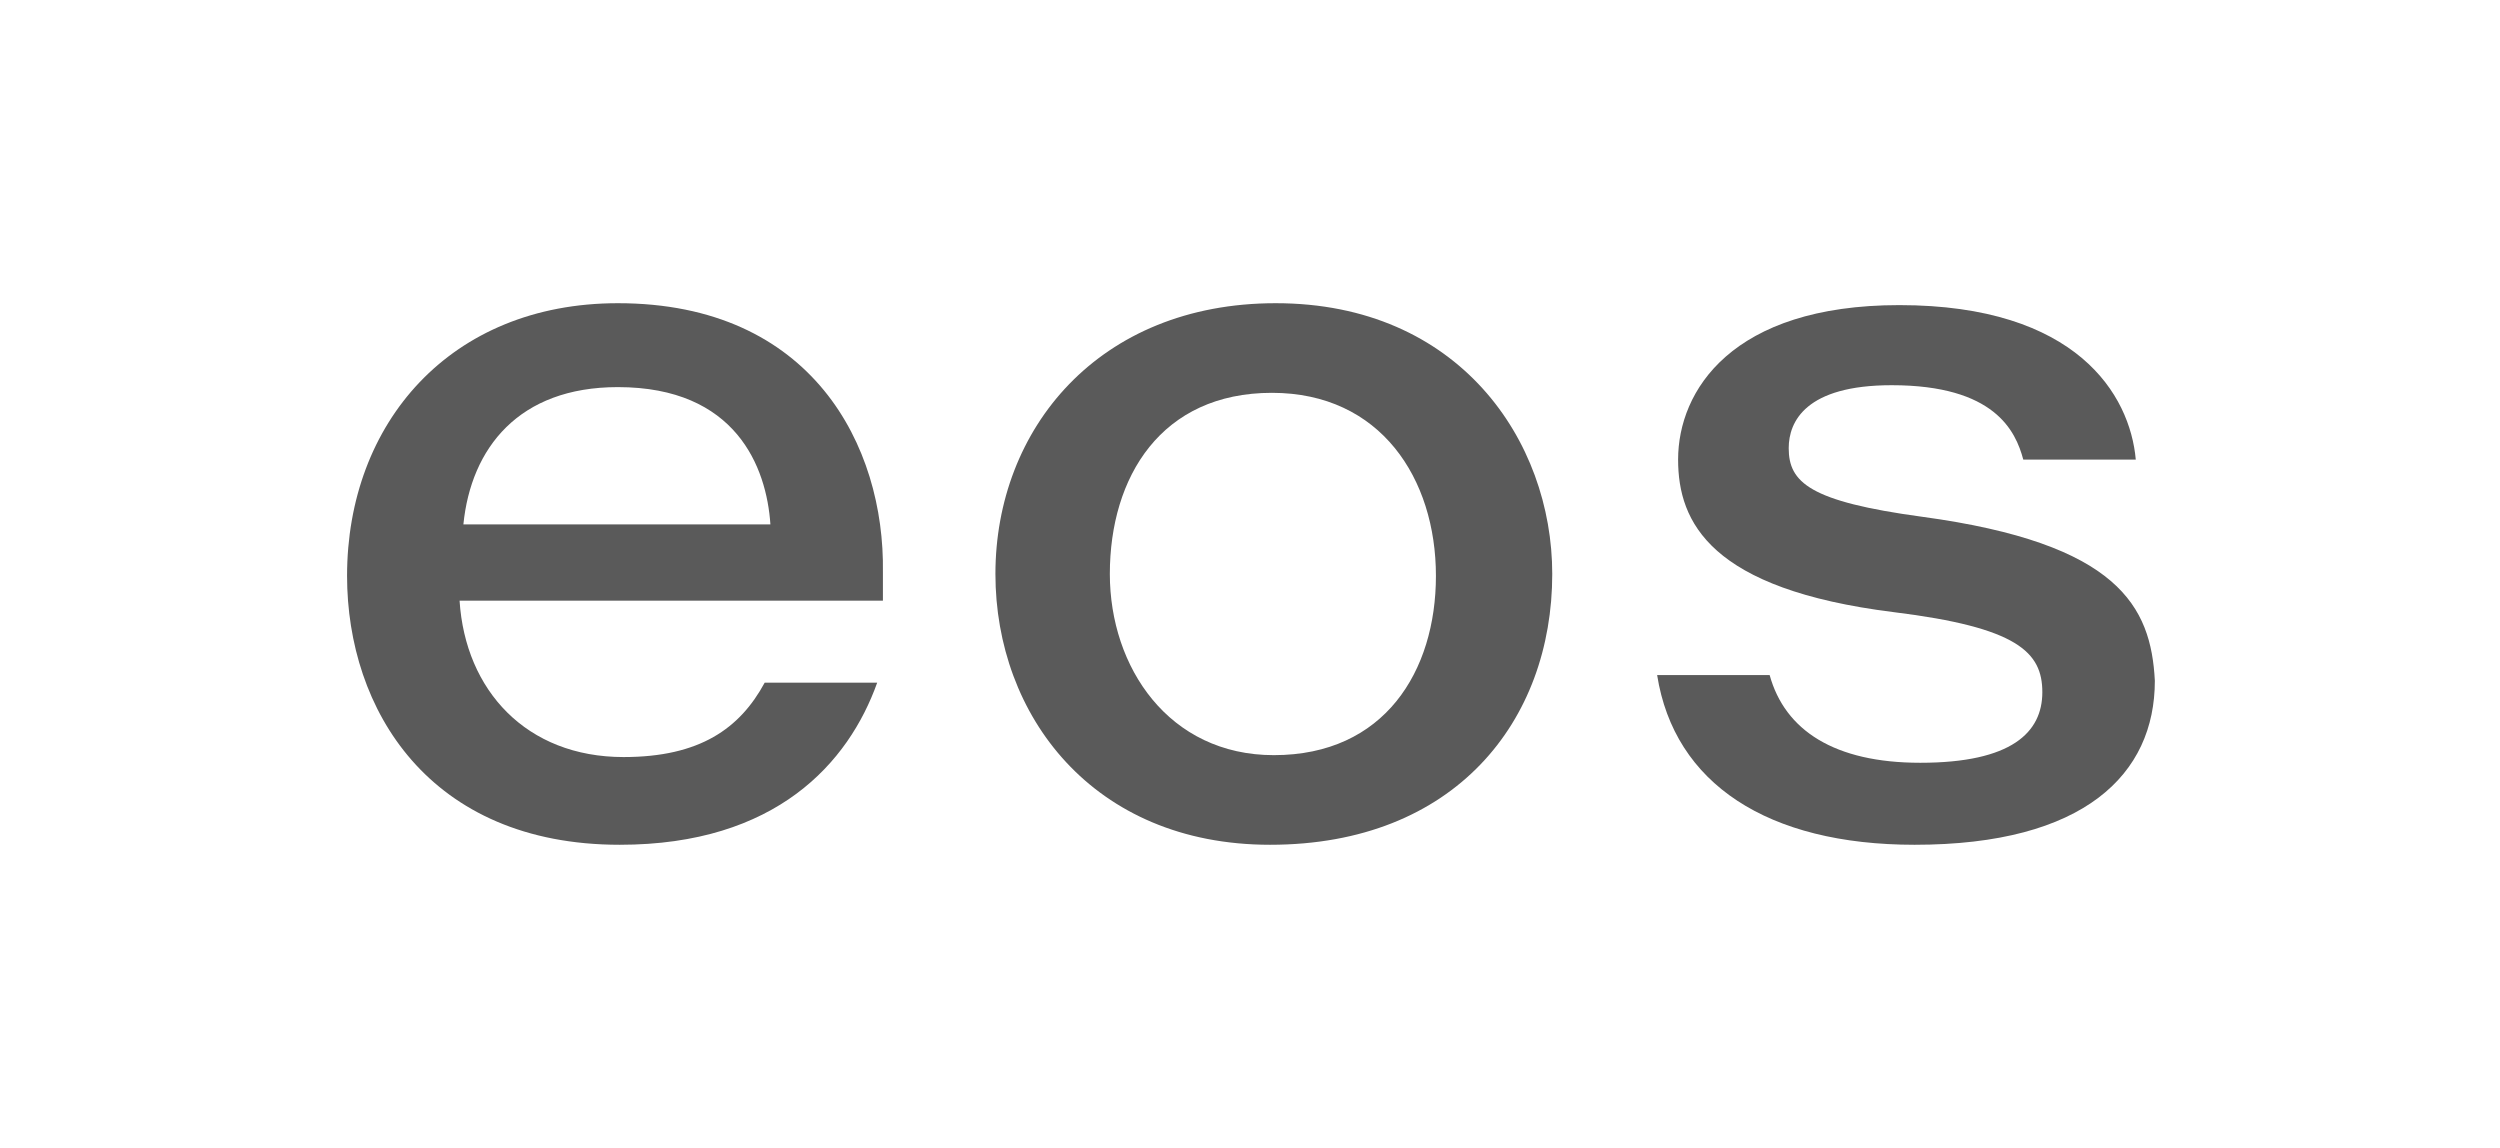
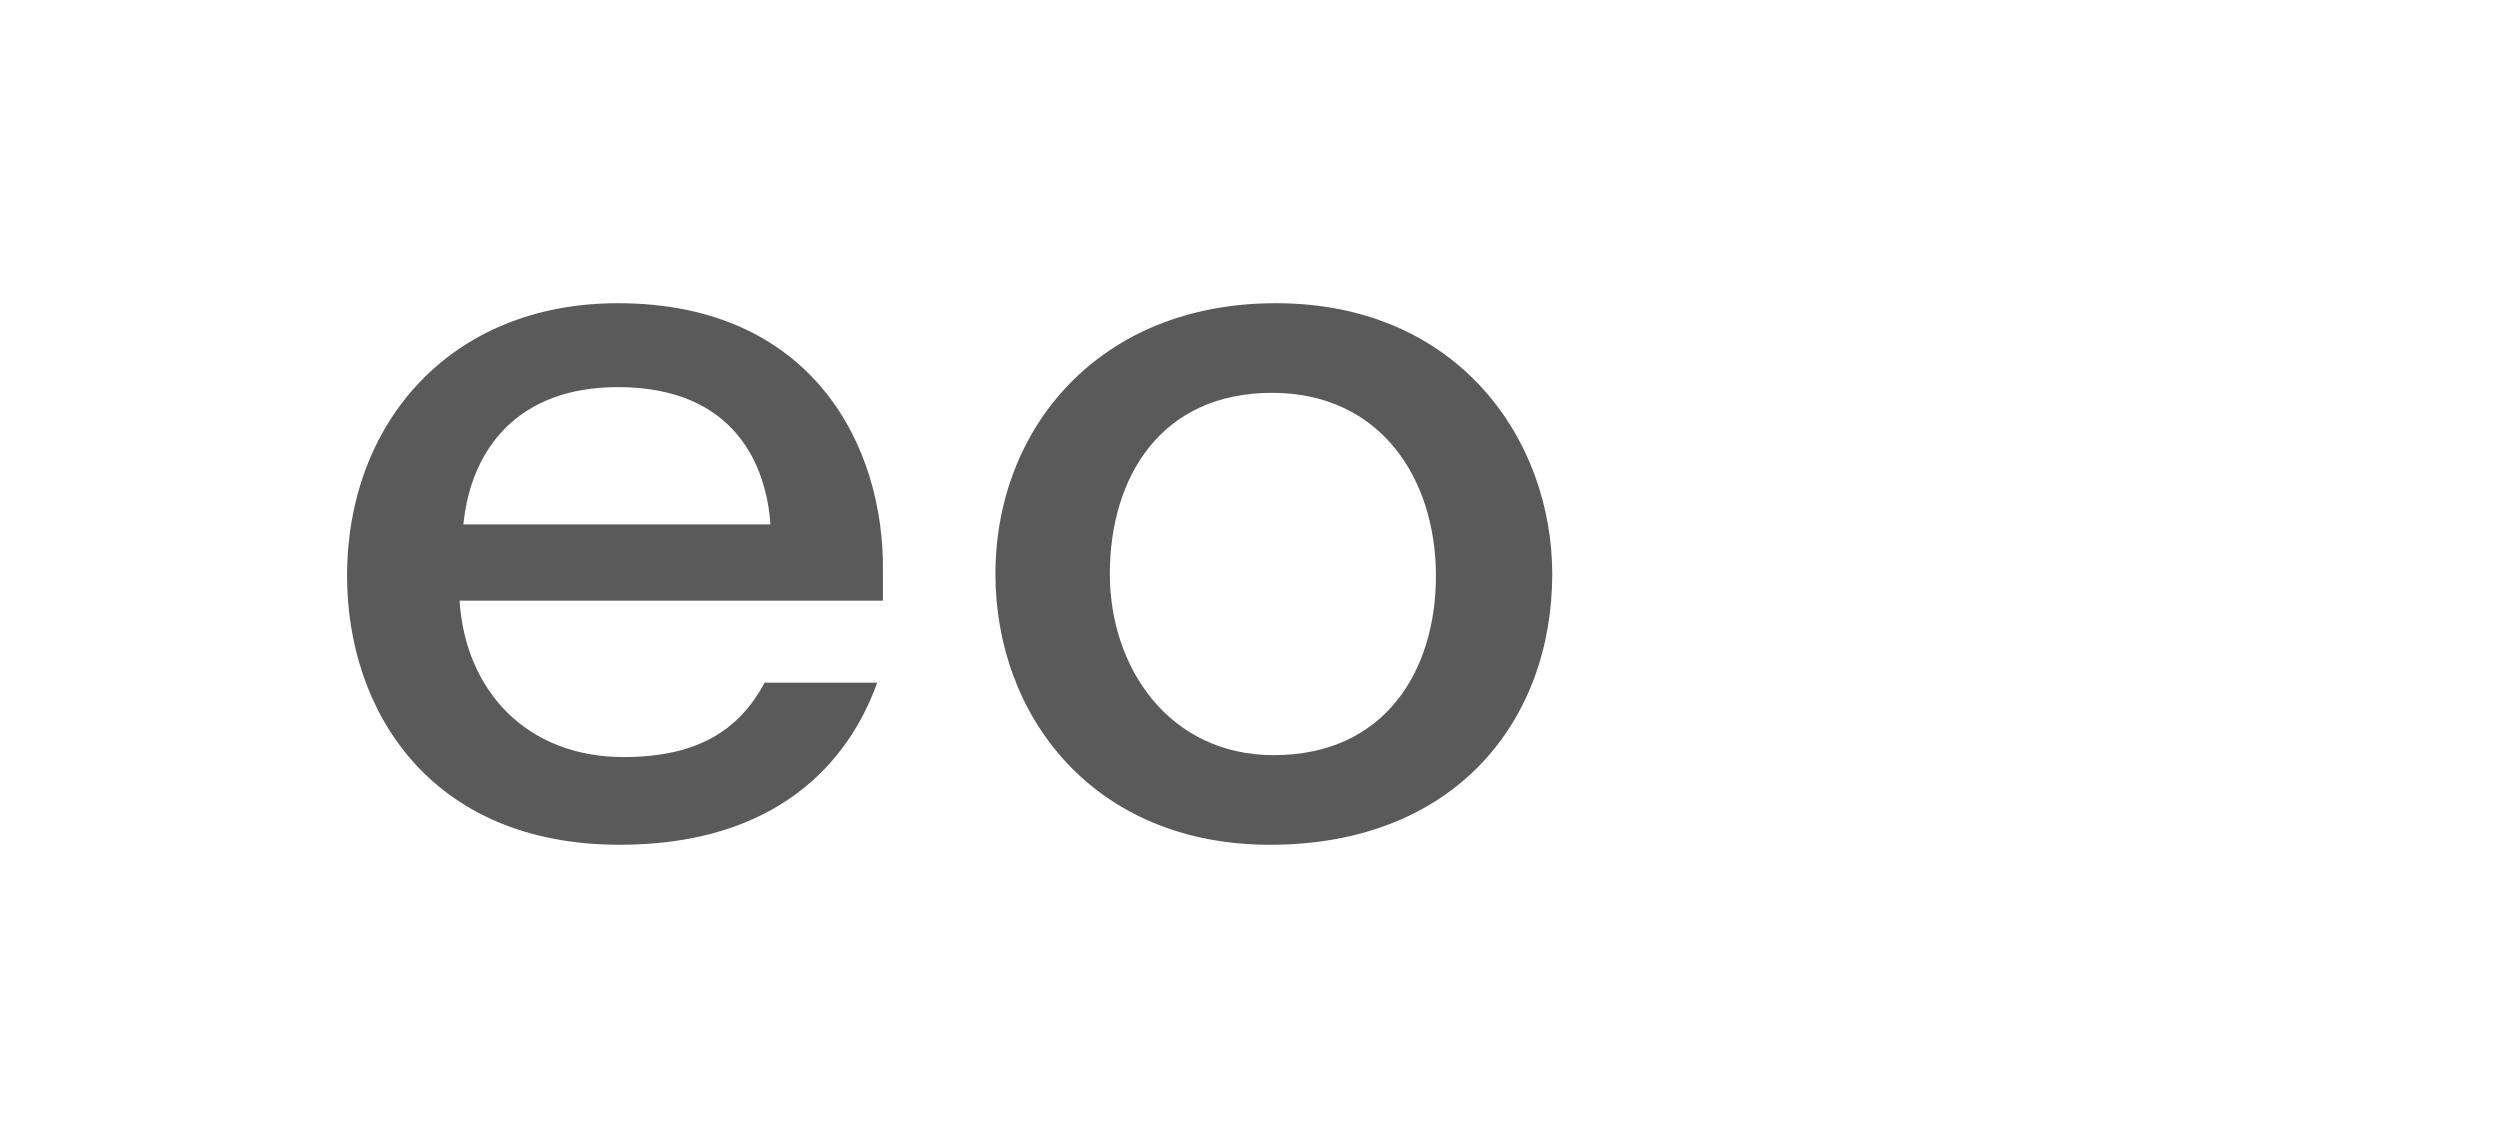
<svg xmlns="http://www.w3.org/2000/svg" id="Ebene_1" x="0px" y="0px" viewBox="0 0 131.1 60.2" style="enable-background:new 0 0 131.1 60.2;" xml:space="preserve">
  <style type="text/css">	.st0{display:none;}	.st1{display:inline;fill:#5A5A5A;}	.st2{fill:#5A5A5A;}</style>
  <g id="Gruppe_579" transform="translate(-76 -30)" class="st0">
    <path id="Pfad_1" class="st1" d="M104.8,41.5v4.1c0,0.4,0,0.9,0.2,1.3c0.1,0.3,0.4,0.5,0.6,0.5c0.5,0.1,1,0.2,1.5,0.2V48  c-0.8,0-1.9-0.1-3.4-0.1c-1.3,0-2.3,0-2.9,0.1v-0.5c0.4,0,0.8-0.1,1.2-0.2c0.2-0.1,0.4-0.3,0.5-0.5c0.1-0.4,0.2-0.8,0.1-1.3V34.2  c0-0.4,0-0.9-0.1-1.3c-0.1-0.2-0.3-0.4-0.5-0.5c-0.4-0.1-0.8-0.2-1.2-0.2v-0.5c0.6,0,1.6,0.1,2.8,0.1l2.5,0c0.3,0,0.6,0,1,0  c1.5-0.1,2.9,0.3,4.1,1.2c1,0.8,1.5,2,1.4,3.3c0,0.8-0.2,1.7-0.6,2.4c-0.4,0.8-1.1,1.5-1.9,1.9c-1.1,0.6-2.3,0.8-3.6,0.8  L104.8,41.5z M105.5,32.4c-0.2,0.1-0.4,0.3-0.5,0.6c-0.1,0.4-0.2,0.8-0.1,1.2V41h1.5c1.2,0.1,2.3-0.3,3.1-1.2  c0.6-1,0.9-2.1,0.9-3.2c0.1-1.2-0.2-2.3-0.9-3.3c-0.8-0.8-1.8-1.2-2.9-1.1C106.2,32.2,105.8,32.2,105.5,32.4L105.5,32.4z" />
    <path id="Pfad_2" class="st1" d="M117.8,45.9c-0.1,0.5,0.1,0.9,0.4,1.3c0.4,0.3,0.9,0.4,1.4,0.4V48c-1.4-0.1-2.3-0.1-2.8-0.1  c-0.4,0-1.4,0-2.8,0.1v-0.5c0.5,0,1-0.1,1.4-0.4c0.3-0.4,0.4-0.8,0.4-1.3v-7.2c0-0.5-0.1-1.1-0.4-1.5c-0.4-0.4-0.9-0.5-1.4-0.5  v-0.5c0.5,0,1,0.1,1.4,0.1c0.8,0,1.6-0.1,2.4-0.3V45.9z M117.6,30.9c0.6,0.6,0.5,1.5,0,2s-1.5,0.5-2,0s-0.5-1.5,0-2  c0.3-0.3,0.6-0.4,1-0.4C117,30.4,117.4,30.6,117.6,30.9L117.6,30.9z" />
    <path id="Pfad_3" class="st1" d="M124.4,36.2h3.4v0.5h-3.4v8.9c0,0.5,0.1,1.1,0.4,1.5c0.3,0.3,0.7,0.5,1.1,0.5  c0.5,0,0.9-0.2,1.2-0.6c0.4-0.6,0.7-1.2,0.9-1.9l0.5,0.1c-0.4,2.1-1.4,3.2-3,3.2c-0.4,0-0.9,0-1.3-0.2c-0.3-0.1-0.6-0.3-0.9-0.6  c-0.3-0.3-0.6-0.8-0.7-1.2c-0.1-0.6-0.2-1.3-0.2-2v-7.7h-2.2v-0.5h2.2v-3.5c0.7,0,1.4-0.1,2.1-0.3L124.4,36.2z" />
    <path id="Pfad_4" class="st1" d="M139.9,47.2c0.2,0.2,0.5,0.3,0.8,0.3V48c-0.9-0.1-1.5-0.1-1.9-0.1c-0.4,0-1.3,0-2.6,0.1v-0.5  c0.2,0,0.4,0,0.5-0.1c0.1-0.1,0.2-0.2,0.2-0.3c0-0.1-0.1-0.3-0.1-0.3l-2.6-3.9c-0.2-0.3-0.4-0.6-0.7-0.8c-0.3-0.1-0.6-0.2-1-0.2v4  c0,0.5,0.1,0.9,0.3,1.3c0.3,0.3,0.8,0.4,1.2,0.4V48c-1.3-0.1-2.1-0.1-2.6-0.1c-0.4,0-1.4,0-2.8,0.1v-0.5c0.5,0,1-0.1,1.4-0.4  c0.3-0.4,0.4-0.8,0.4-1.3V32.8c0-0.5-0.1-1.1-0.4-1.5c-0.4-0.4-0.9-0.5-1.4-0.5v-0.5c0.5,0,1,0.1,1.4,0.1c0.8,0,1.6-0.1,2.4-0.3  v11.4c0.4,0,0.8-0.1,1.1-0.3c0.3-0.2,0.6-0.4,0.9-0.6l1.7-1.8c0.4-0.3,0.7-0.8,0.7-1.3c0-0.3-0.2-0.5-0.5-0.6  c-0.4-0.1-0.8-0.2-1.2-0.2v-0.5c1.1,0.1,1.9,0.1,2.6,0.1c0.7,0,1.4,0,2-0.1v0.5c-0.8,0.1-1.5,0.5-2.1,1.1l-2.8,2.9l4.2,5.7  C139.3,46.7,139.6,47,139.9,47.2z" />
    <path id="Pfad_5" class="st1" d="M150.3,37.4c1.9,2.8,1.9,6.6,0,9.4c-2.1,2.1-5.5,2.1-7.6,0c-1.9-2.8-1.9-6.6,0-9.4  C144.8,35.3,148.2,35.3,150.3,37.4z M144.3,37.7c-1.1,2.8-1.1,5.9,0,8.8c0.5,1.2,2,1.7,3.2,1.2c0.5-0.2,1-0.7,1.2-1.2  c1.1-2.8,1.1-5.9,0-8.8c-0.5-1.2-2-1.7-3.2-1.2C145,36.8,144.6,37.2,144.3,37.7z" />
    <path id="Pfad_6" class="st1" d="M170.3,36.2v0.5c-0.3,0-0.6,0.2-0.9,0.4c-0.3,0.3-0.5,0.7-0.6,1.2l-3.3,9.9h-0.4l-3.6-9.2  l-3.3,9.2h-0.4L154,38c-0.1-0.4-0.3-0.8-0.7-1c-0.2-0.2-0.4-0.2-0.7-0.2v-0.5c0.7,0.1,1.3,0.1,2,0.1c0.8,0,1.8,0,3-0.1v0.5  c-0.4,0-0.8,0-1.2,0.1c-0.3,0.1-0.4,0.3-0.4,0.7c0,0.4,0.1,0.7,0.2,1.1l2.3,6.6l3.3-9.1h0.5l3.5,9.3l2.2-6.6c0.1-0.3,0.2-0.7,0.2-1  c0-0.3-0.1-0.6-0.4-0.8c-0.4-0.2-0.9-0.3-1.3-0.3v-0.5c0.8,0,1.5,0.1,1.9,0.1C169.2,36.3,169.8,36.2,170.3,36.2z" />
-     <path id="Pfad_7" class="st1" d="M174.9,45.9c-0.1,0.5,0.1,0.9,0.4,1.3c0.4,0.3,0.9,0.4,1.4,0.4V48c-1.4-0.1-2.3-0.1-2.8-0.1  s-1.4,0-2.8,0.1v-0.5c0.5,0,1-0.1,1.4-0.4c0.3-0.4,0.4-0.8,0.4-1.3v-7.2c0-0.5-0.1-1.1-0.4-1.5c-0.4-0.4-0.9-0.5-1.4-0.5v-0.5  c0.5,0,1,0.1,1.4,0.1c0.8,0,1.6-0.1,2.4-0.3V45.9z M174.7,30.9c0.6,0.6,0.5,1.5,0,2s-1.5,0.5-2,0c-0.6-0.6-0.5-1.5,0-2  c0.3-0.3,0.6-0.4,1-0.4C174.1,30.4,174.4,30.6,174.7,30.9L174.7,30.9z" />
    <path id="Pfad_8" class="st1" d="M181.5,36.2h3.4v0.5h-3.4v8.9c0,0.5,0.1,1.1,0.4,1.5c0.3,0.3,0.7,0.5,1.1,0.5  c0.5,0,0.9-0.2,1.2-0.6c0.4-0.6,0.7-1.2,0.9-1.9l0.5,0.1c-0.4,2.1-1.4,3.2-3,3.2c-0.4,0-0.9,0-1.3-0.2c-0.3-0.1-0.6-0.3-0.9-0.6  c-0.3-0.3-0.6-0.8-0.7-1.2c-0.1-0.6-0.2-1.3-0.2-2v-7.7h-2.2v-0.5h2.2v-3.5c0.7,0,1.4-0.1,2.1-0.3L181.5,36.2z" />
    <path id="Pfad_9" class="st1" d="M188.7,47.7h2.5c0.8,0,1.7-0.3,2.2-0.9c0.6-0.8,1-1.8,1-2.8h0.5c0,2,0,3.4,0.1,4.1  c-1.2-0.1-2.6-0.1-4.3-0.1c-1.5,0-3,0-4.6,0.1l6.6-11.6h-2.5c-0.9-0.1-1.7,0.2-2.3,0.9c-0.6,0.8-0.9,1.8-0.9,2.8h-0.5  c0-2,0-3.4-0.1-4.1c1.2,0.1,2.6,0.1,4.3,0.1c1.5,0,3,0,4.6-0.1L188.7,47.7z" />
    <path id="Pfad_10" class="st1" d="M124.1,60.5v4.1c0,0.4,0,0.9,0.2,1.3c0.1,0.3,0.4,0.5,0.6,0.5c0.5,0.1,1,0.2,1.5,0.2v0.5  c-0.8,0-1.9-0.1-3.4-0.1c-1.3,0-2.3,0-2.9,0.1v-0.5c0.4,0,0.8-0.1,1.2-0.2c0.2-0.1,0.4-0.3,0.5-0.5c0.1-0.4,0.2-0.8,0.1-1.3V53.3  c0-0.4,0-0.9-0.1-1.3c-0.1-0.2-0.3-0.4-0.5-0.5c-0.4-0.1-0.8-0.2-1.2-0.2v-0.5c0.6,0,1.6,0.1,2.8,0.1l2.5,0c0.3,0,0.6,0,1,0  c1.5-0.1,2.9,0.3,4.1,1.2c1,0.8,1.5,2,1.4,3.3c0,0.8-0.2,1.7-0.6,2.4c-0.4,0.8-1.1,1.5-1.9,1.9c-1.1,0.6-2.3,0.8-3.6,0.8  L124.1,60.5z M124.7,51.5c-0.2,0.1-0.4,0.3-0.5,0.6c-0.1,0.4-0.2,0.8-0.1,1.2v6.8h1.5c1.2,0.1,2.3-0.3,3.1-1.2  c0.6-1,0.9-2.1,0.9-3.2c0.1-1.2-0.2-2.3-0.9-3.3c-0.8-0.8-1.8-1.2-2.9-1.1C125.4,51.3,125.1,51.3,124.7,51.5L124.7,51.5z" />
    <path id="Pfad_11" class="st1" d="M134,66.6c-0.5-0.6-0.7-1.3-0.7-2c0-0.6,0.2-1.2,0.6-1.7c0.4-0.4,0.8-0.8,1.3-1.1  c0.7-0.3,1.3-0.6,2-0.8c0.7-0.2,1.3-0.5,1.9-0.8c0.4-0.2,0.6-0.6,0.6-1v-1.4c0.1-0.7-0.1-1.3-0.6-1.8c-0.4-0.4-1-0.5-1.6-0.5  c-0.8-0.1-1.7,0.2-2.3,0.8c0.3,0.1,0.6,0.2,0.8,0.5c0.2,0.3,0.3,0.6,0.3,0.9c0,0.3-0.1,0.7-0.4,0.9c-0.3,0.2-0.6,0.3-0.9,0.3  c-0.4,0-0.7-0.1-1-0.4c-0.2-0.3-0.3-0.6-0.3-1c0-0.3,0.1-0.6,0.3-0.9c0.2-0.3,0.5-0.5,0.8-0.7c0.4-0.3,0.9-0.5,1.4-0.6  c0.6-0.2,1.2-0.3,1.9-0.3c1-0.1,2,0.2,2.7,0.9c0.4,0.3,0.6,0.8,0.8,1.3c0.1,0.6,0.2,1.3,0.2,2v6.4c0,0.3,0,0.6,0.2,0.8  c0.1,0.2,0.3,0.3,0.6,0.3c0.2,0,0.4,0,0.5-0.1c0.2-0.1,0.4-0.2,0.5-0.4l0.3,0.4c-0.3,0.3-0.7,0.5-1,0.7c-0.3,0.1-0.7,0.2-1.1,0.2  c-0.6,0.1-1.1-0.1-1.5-0.6c-0.3-0.4-0.5-1-0.4-1.5c-0.4,0.7-0.9,1.2-1.6,1.6c-0.6,0.3-1.3,0.5-2,0.4  C135.4,67.4,134.6,67.1,134,66.6z M139.8,64.6v-4.5c-0.1,0.2-0.3,0.4-0.6,0.5c-0.2,0.1-0.6,0.3-1.1,0.6c-0.5,0.2-1,0.4-1.4,0.7  c-0.4,0.2-0.7,0.5-0.9,0.9c-0.3,0.4-0.4,1-0.4,1.5c0,0.6,0.1,1.1,0.5,1.6c0.3,0.4,0.8,0.6,1.3,0.5  C138.3,66.3,139.3,65.6,139.8,64.6L139.8,64.6z" />
    <path id="Pfad_12" class="st1" d="M153.2,55.5c0.4,0.3,0.6,0.8,0.6,1.3c0,0.4-0.1,0.7-0.4,1c-0.2,0.3-0.6,0.4-1,0.4  c-0.3,0-0.6-0.1-0.9-0.3c-0.2-0.2-0.4-0.5-0.4-0.9c0-0.5,0.3-1,0.8-1.2c-0.1-0.2-0.3-0.2-0.5-0.2c-0.6,0-1.2,0.3-1.6,0.7  c-0.5,0.5-0.9,1.1-1.2,1.7c-0.3,0.6-0.4,1.3-0.4,1.9v4.9c-0.1,0.6,0.2,1.1,0.6,1.5c0.6,0.3,1.2,0.5,1.8,0.4v0.5l-0.6,0  c-1.6,0-2.6-0.1-3-0.1c-0.4,0-1.3,0-2.7,0.1v-0.5c0.5,0,1-0.1,1.4-0.4c0.3-0.4,0.4-0.8,0.4-1.3v-7.2c0-0.5-0.1-1.1-0.4-1.5  c-0.4-0.4-0.9-0.5-1.4-0.5v-0.5c0.5,0,1,0.1,1.4,0.1c0.8,0,1.6-0.1,2.4-0.3v2.9c0.3-0.8,0.7-1.5,1.3-2c0.5-0.6,1.2-0.9,2-0.9  C152.2,54.9,152.8,55.1,153.2,55.5z" />
    <path id="Pfad_13" class="st1" d="M158.5,55.3h3.4v0.5h-3.4v8.9c0,0.5,0.1,1.1,0.4,1.5c0.3,0.3,0.7,0.5,1.1,0.5  c0.5,0,0.9-0.2,1.2-0.6c0.4-0.6,0.7-1.2,0.9-1.9l0.5,0.1c-0.4,2.1-1.4,3.2-3,3.2c-0.4,0-0.9,0-1.3-0.2c-0.3-0.1-0.6-0.3-0.9-0.6  c-0.3-0.3-0.6-0.8-0.7-1.2c-0.1-0.6-0.2-1.3-0.2-2v-7.7h-2.2v-0.5h2.2v-3.5c0.7,0,1.4-0.1,2.1-0.3L158.5,55.3z" />
-     <path id="Pfad_14" class="st1" d="M173.1,55.8c0.3,0.3,0.5,0.7,0.6,1.2c0.1,0.6,0.2,1.2,0.2,1.9V65c-0.1,0.5,0.1,0.9,0.4,1.3  c0.4,0.3,0.9,0.4,1.4,0.4v0.5c-1.4-0.1-2.3-0.1-2.8-0.1c-0.4,0-1.3,0-2.6,0.1v-0.5c0.4,0,0.9-0.1,1.2-0.4c0.3-0.4,0.4-0.8,0.3-1.3  v-6.6c0-0.7-0.1-1.4-0.4-2c-0.3-0.5-0.9-0.8-1.5-0.7c-0.6,0-1.2,0.2-1.7,0.6c-0.5,0.4-0.9,0.9-1.1,1.5c-0.3,0.7-0.4,1.4-0.4,2.1V65  c0,0.5,0.1,0.9,0.3,1.3c0.3,0.3,0.8,0.4,1.2,0.4v0.5c-1.3-0.1-2.1-0.1-2.6-0.1c-0.4,0-1.3,0-2.8,0.1v-0.5c0.5,0,1-0.1,1.4-0.4  c0.3-0.4,0.4-0.8,0.4-1.3v-7.2c0-0.5-0.1-1.1-0.4-1.5c-0.4-0.4-0.9-0.5-1.4-0.5v-0.5c0.5,0,1,0.1,1.4,0.1c0.8,0,1.6-0.1,2.4-0.3  v2.7c0.3-0.9,0.9-1.6,1.6-2.1c0.7-0.4,1.5-0.7,2.3-0.7C171.5,54.9,172.4,55.2,173.1,55.8z" />
    <path id="Pfad_15" class="st1" d="M186.6,64.4c-0.3,0.9-0.8,1.6-1.6,2.2c-0.8,0.6-1.8,0.9-2.8,0.9c-1,0-2-0.2-2.8-0.7  c-0.8-0.5-1.4-1.2-1.8-2.1c-0.4-1-0.7-2-0.6-3.1c0-1.2,0.2-2.4,0.6-3.5c0.4-0.9,1-1.7,1.8-2.3c0.8-0.5,1.8-0.8,2.7-0.8  c1.2-0.1,2.4,0.4,3.2,1.3c0.8,1.1,1.2,2.4,1.1,3.8h-7.2c0,0.5-0.1,1-0.1,1.5c0,0.9,0.1,1.8,0.5,2.6c0.3,0.7,0.7,1.3,1.3,1.7  c0.5,0.4,1.1,0.6,1.7,0.6c0.7,0,1.4-0.2,2-0.5c0.6-0.4,1.1-1.1,1.4-1.8L186.6,64.4z M180.3,56.5c-0.6,0.9-0.9,2-1,3.1h5  c0.1-1-0.1-2-0.5-3c-0.2-0.7-0.9-1.2-1.7-1.2C181.4,55.4,180.7,55.8,180.3,56.5L180.3,56.5z" />
    <path id="Pfad_16" class="st1" d="M197,55.5c0.4,0.3,0.6,0.8,0.6,1.3c0,0.4-0.1,0.7-0.4,1c-0.2,0.3-0.6,0.4-1,0.4  c-0.3,0-0.6-0.1-0.9-0.3c-0.2-0.2-0.4-0.5-0.4-0.9c0-0.5,0.3-1,0.8-1.2c-0.1-0.2-0.3-0.2-0.5-0.2c-0.6,0-1.2,0.3-1.6,0.7  c-0.5,0.5-0.9,1.1-1.2,1.7c-0.3,0.6-0.4,1.3-0.4,1.9v4.9c-0.1,0.6,0.2,1.1,0.6,1.5c0.6,0.3,1.2,0.5,1.8,0.4v0.5l-0.6,0  c-1.6,0-2.6-0.1-3-0.1c-0.4,0-1.3,0-2.7,0.1v-0.5c0.5,0,1-0.1,1.4-0.4c0.3-0.4,0.4-0.8,0.4-1.3v-7.2c0-0.5-0.1-1.1-0.4-1.5  c-0.4-0.4-0.9-0.5-1.4-0.5v-0.5c0.5,0,1,0.1,1.4,0.1c0.8,0,1.6-0.1,2.4-0.3v2.9c0.3-0.8,0.7-1.5,1.3-2c0.5-0.6,1.2-0.9,2-0.9  C196,54.9,196.5,55.1,197,55.5z" />
-     <path id="Pfad_17" class="st1" d="M204.1,55.2c0.4,0.1,0.7,0.3,1,0.6c0.1,0.1,0.3,0.2,0.4,0.2c0.3,0,0.4-0.3,0.5-1h0.5  c-0.1,0.8-0.1,2.1-0.1,3.9H206c-0.1-0.9-0.5-1.8-1-2.5c-0.5-0.7-1.3-1-2.2-1c-0.5,0-1,0.1-1.4,0.5c-0.4,0.3-0.6,0.8-0.5,1.3  c0,0.5,0.2,1,0.6,1.3c0.5,0.5,1.1,0.9,1.8,1.3c0.1,0.1,0.3,0.2,0.6,0.4c0.6,0.4,1.2,0.8,1.7,1.2c0.4,0.3,0.8,0.8,1,1.2  c0.3,0.5,0.4,1,0.4,1.6c0,0.9-0.4,1.8-1.1,2.4c-0.8,0.6-1.8,0.9-2.8,0.9c-1,0.1-2-0.3-2.8-0.9c-0.1-0.1-0.1-0.1-0.2-0.1  c-0.1,0-0.2,0.1-0.3,0.2c-0.1,0.2-0.2,0.4-0.2,0.6h-0.5c0.1-0.9,0.1-2.4,0.1-4.6h0.5c0.1,1.1,0.4,2.2,0.9,3.2  c0.5,0.7,1.4,1.2,2.3,1.1c0.5,0,1-0.2,1.4-0.5c0.4-0.4,0.7-1,0.6-1.7c0-0.6-0.2-1.1-0.6-1.5c-0.6-0.6-1.3-1.1-2-1.5  c-0.8-0.5-1.3-0.9-1.7-1.2c-0.4-0.3-0.8-0.7-1-1.1c-0.3-0.5-0.4-1-0.4-1.6c-0.1-0.8,0.3-1.7,1-2.2c0.7-0.5,1.6-0.8,2.4-0.8  C203.1,54.9,203.6,55,204.1,55.2z" />
    <path id="Pfad_18" class="st1" d="M113.7,53.7c1.5,1.3,2.3,3.2,2.2,5.1c0,1.6-0.4,3.1-1.4,4.4c-0.9,1.3-2.2,2.3-3.6,2.9  c-2.5,1.1-5.1,2-7.7,2.7c1.8,0.7,3.3,2,4.3,3.6c0.9,1.6,1.4,3.4,1.4,5.3c0,2.2-0.7,4.3-1.9,6.1c-1.4,2-3.3,3.6-5.5,4.6  c-2.6,1.2-5.5,1.8-8.5,1.7c-2.9,0-5.8-0.5-8.4-1.6c-2.4-0.9-4.6-2.5-6.2-4.5c-1.5-2-2.3-4.4-2.3-6.9c-0.1-2.1,0.5-4.1,1.7-5.8  c1-1.5,2.3-2.7,3.9-3.6c1.3-0.7,2.6-1.3,4.1-1.7c-1.5-0.6-2.9-1.6-3.9-2.9c-0.9-1.1-1.3-2.4-1.4-3.8c0-1.1,0.4-2.3,1-3.2  c0.8-1.1,1.8-1.9,3-2.4c1.5-0.6,3.1-1,4.8-0.9c1.9-0.1,3.9,0.4,5.4,1.6c0.6,0.5,1.1,1.1,1.4,1.7c0.3,0.6,0.5,1.2,0.5,1.9  c0,0.8-0.3,1.5-0.9,2c-0.6,0.5-1.3,0.8-2,0.8c-0.7,0-1.4-0.2-1.9-0.7c-0.5-0.5-0.8-1.2-0.8-1.9c0-0.7,0.3-1.4,0.8-2  c0.5-0.5,1.2-0.9,2-0.9c-0.3-0.5-0.8-1-1.3-1.2c-0.8-0.4-1.7-0.5-2.6-0.5c-1.6-0.1-3.2,0.5-4.4,1.6c-1.2,1.2-1.8,2.9-1.7,4.6  c0,2.3,0.9,4.5,2.7,6c1.1-0.2,2.2-0.3,3.2-0.3c0.5,0,1,0.1,1.5,0.3c0.3,0.2,0.6,0.5,0.6,0.9c0,0.3-0.1,0.6-0.4,0.7  c-0.3,0.2-0.7,0.3-1.1,0.3c-0.6,0-1.2-0.1-1.7-0.3c-0.6-0.2-1.3-0.5-2.1-0.8c-4.5,1.4-6.8,4.2-6.8,8.6c-0.1,2.2,0.6,4.3,1.8,6.1  c1.3,1.7,3,3.1,5,3.9c2.3,0.9,4.7,1.4,7.1,1.3c2.3,0,4.7-0.4,6.9-1.2c1.9-0.7,3.7-1.8,5-3.3c1.2-1.4,1.9-3.2,1.9-5  c0-1.5-0.4-2.9-1.1-4.2c-0.9-1.6-2.4-2.8-4.2-3.3c-2.7,0.8-4.7,1.5-6,2c-1.2,0.4-2.4,1.1-3.4,1.9c-0.8,0.7-1.2,1.6-1.2,2.6  c0,1.2,0.5,2.3,1.5,3c0.9,0.7,2.1,1.1,3.3,1.1c0.7,0,1.3-0.1,1.9-0.3c0.7-0.2,1.1-0.5,1.2-0.8c-0.6-0.1-1.2-0.4-1.7-0.8  c-0.5-0.5-0.8-1.1-0.7-1.8c0-0.7,0.3-1.5,0.8-2c0.6-0.5,1.3-0.8,2.1-0.7c0.8,0,1.5,0.2,2,0.8c0.5,0.5,0.8,1.3,0.8,2  c0,1.4-0.7,2.6-1.9,3.3c-1.3,0.8-2.8,1.2-4.3,1.2c-1.6,0-3.2-0.5-4.5-1.5c-1.3-1.1-2.1-2.8-2-4.6c0-1.7,0.6-3.3,1.8-4.5  c1.5-1.4,3.4-2.5,5.4-3.1l3.7-1.1c2.1-0.6,3.8-1.1,5.2-1.6c1.3-0.4,2.6-0.9,3.8-1.5c1.3-0.5,2.5-1.3,3.5-2.3c0.6-0.7,1-1.7,1-2.7  c0-1.5-0.7-2.8-1.8-3.7c-1.2-1-2.7-1.6-4.3-1.5c-0.9,0-1.4,0.2-1.6,0.5c0.5,0.2,0.8,0.6,1.1,1c0.2,0.4,0.4,0.9,0.4,1.4  c0,0.7-0.3,1.4-0.9,1.8c-0.6,0.5-1.3,0.7-2.1,0.7c-0.7,0-1.4-0.2-1.9-0.7c-0.6-0.5-0.9-1.2-0.8-1.9c0-1.2,0.7-2.3,1.7-2.7  c1.2-0.6,2.6-0.9,4-0.9C110.2,51.7,112.1,52.4,113.7,53.7z" />
  </g>
  <g>
    <path class="st2" d="M66.9,15.9c-9.3,0-14.7,6.6-14.7,14.2c0,7.4,5.1,14.2,14.4,14.2c9.7,0,14.8-6.5,14.8-14.2  C81.4,23.1,76.5,15.9,66.9,15.9z M66.8,39.6c-5.5,0-8.6-4.6-8.6-9.5c0-5.1,2.7-9.5,8.5-9.5c5.7,0,8.6,4.5,8.6,9.6  C75.3,35.2,72.6,39.6,66.8,39.6z" />
-     <path class="st2" d="M100.8,27.1c-5.9-0.8-7-1.8-7-3.6c0-1.4,0.9-3.3,5.4-3.3c5.4,0,6.5,2.4,6.9,3.9h5.9c-0.3-3.4-3.1-8.1-12.4-8.1  c-8.8,0-11.6,4.5-11.6,8.1c0,3.3,1.7,6.8,11.3,8c6.5,0.8,7.8,2.1,7.8,4.2c0,2.1-1.6,3.7-6.4,3.7c-4.5,0-7.1-1.7-7.9-4.6h-5.9  c0.9,5.7,5.8,8.9,13.5,8.9c8.9,0,12.6-3.7,12.6-8.6C112.8,31.8,111.1,28.5,100.8,27.1z" />
    <path class="st2" d="M32.4,15.9c-8.8,0-14.2,6.3-14.2,14.3c0,7,4.3,14.1,14.3,14.1c8.2,0,12-4.3,13.5-8.5h-5.9  c-1.3,2.4-3.4,3.9-7.4,3.9c-5.1,0-8.3-3.5-8.6-8.2h22.2V30C46.4,23.4,42.6,15.9,32.4,15.9z M24.3,27.5c0.4-4,2.9-7.2,8.1-7.2  c6.2,0,7.8,4.2,8,7.2H24.3z" />
  </g>
</svg>